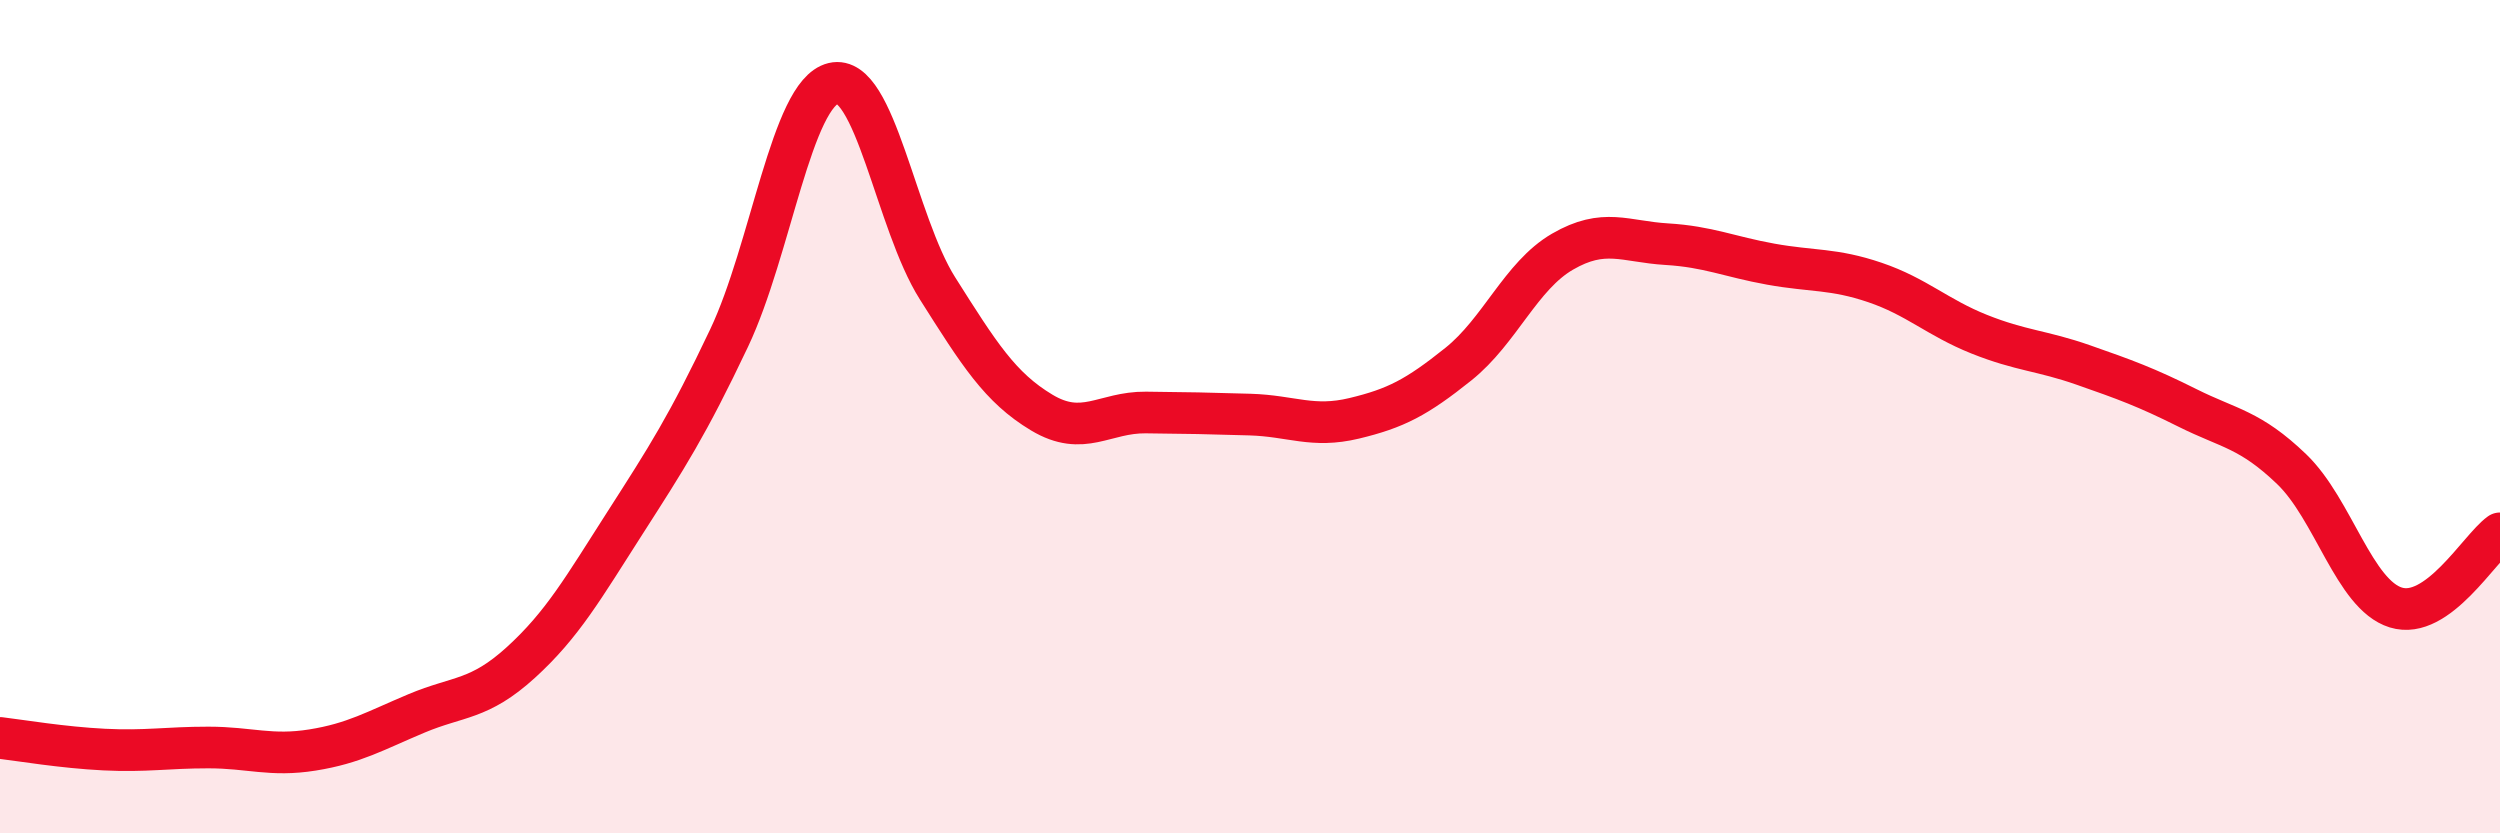
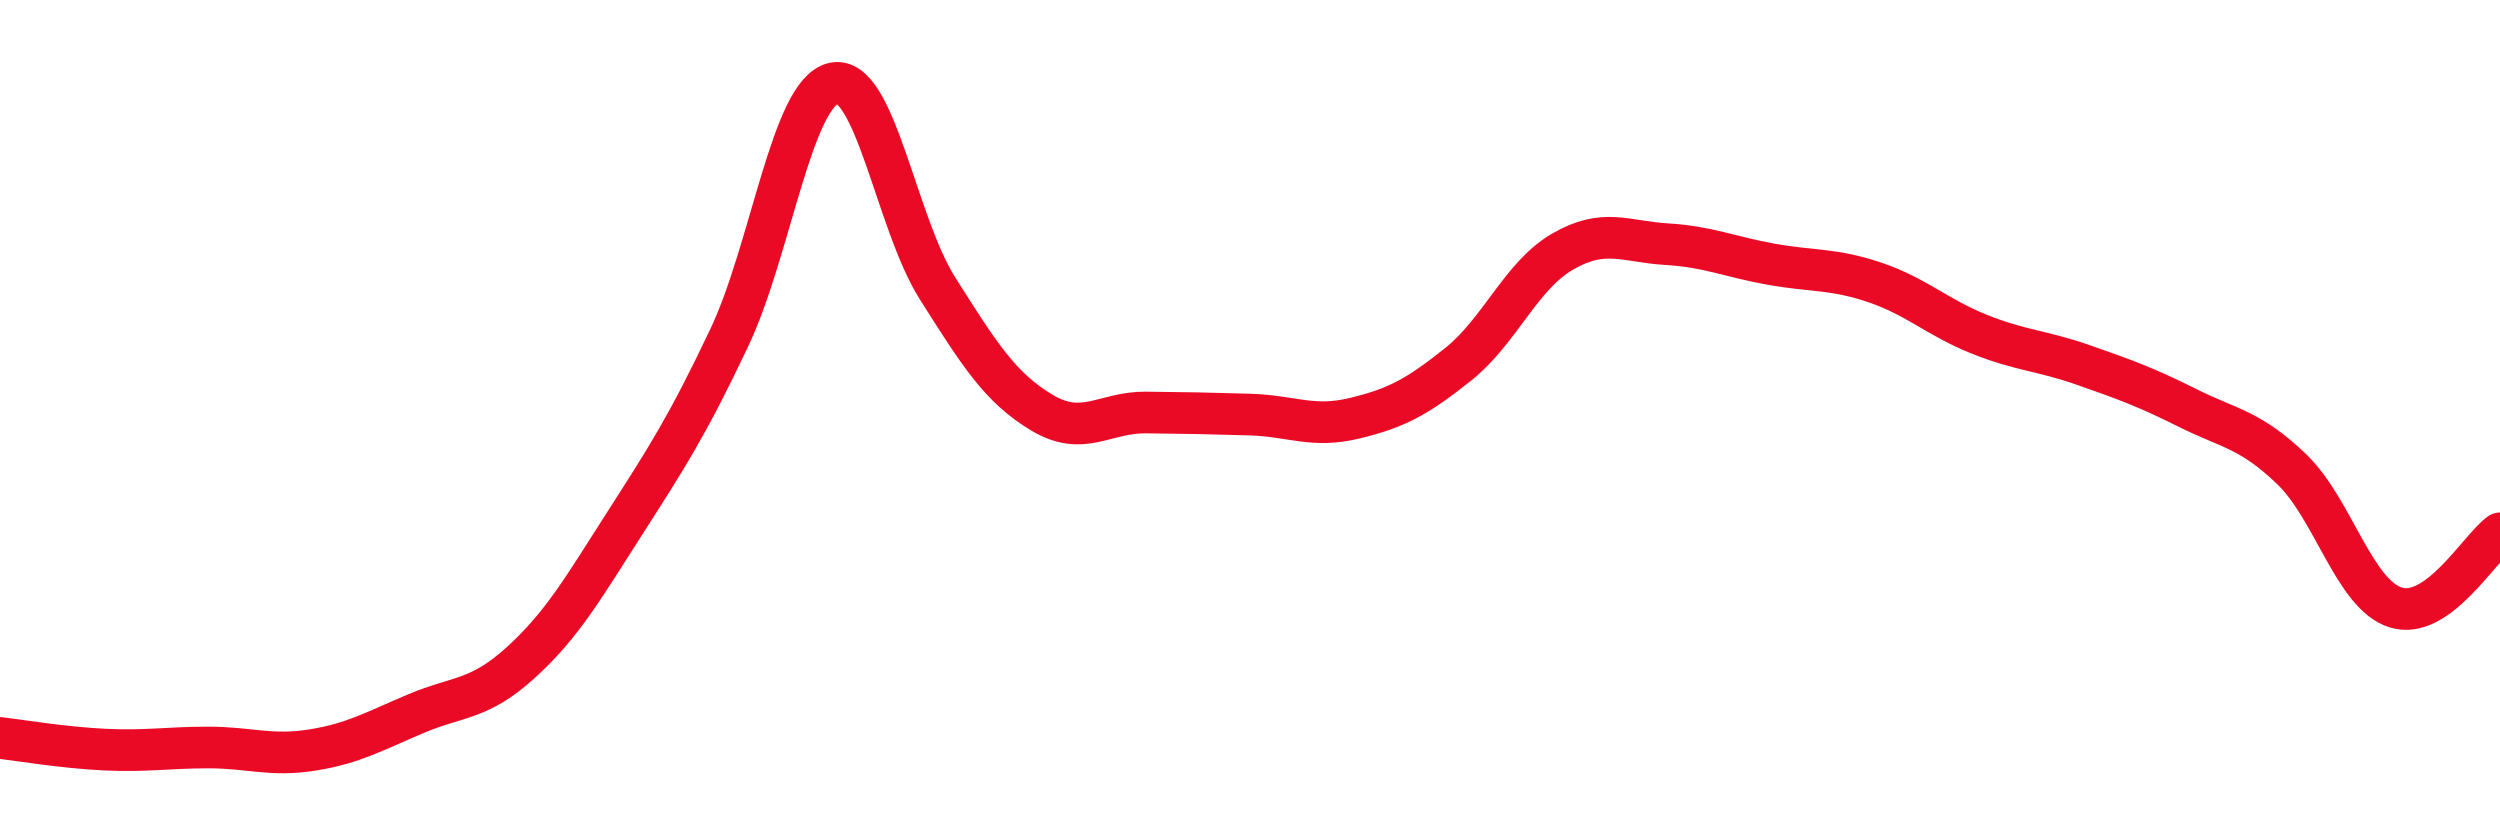
<svg xmlns="http://www.w3.org/2000/svg" width="60" height="20" viewBox="0 0 60 20">
-   <path d="M 0,17.71 C 0.5,17.77 1.5,17.94 2.5,17.99 C 3.5,18.04 4,17.94 5,17.94 C 6,17.94 6.5,18.16 7.5,18 C 8.5,17.84 9,17.54 10,17.12 C 11,16.7 11.5,16.81 12.5,15.9 C 13.5,14.99 14,14.11 15,12.55 C 16,10.99 16.5,10.22 17.5,8.11 C 18.5,6 19,2.24 20,2 C 21,1.76 21.5,5.34 22.5,6.92 C 23.5,8.5 24,9.3 25,9.9 C 26,10.5 26.5,9.89 27.5,9.9 C 28.5,9.91 29,9.92 30,9.95 C 31,9.98 31.5,10.28 32.5,10.04 C 33.5,9.8 34,9.54 35,8.74 C 36,7.94 36.5,6.62 37.5,6.04 C 38.5,5.46 39,5.8 40,5.86 C 41,5.92 41.5,6.16 42.5,6.34 C 43.5,6.52 44,6.44 45,6.78 C 46,7.12 46.5,7.62 47.5,8.02 C 48.5,8.42 49,8.41 50,8.76 C 51,9.11 51.5,9.29 52.5,9.79 C 53.5,10.29 54,10.3 55,11.26 C 56,12.22 56.5,14.27 57.5,14.58 C 58.5,14.89 59.5,13.16 60,12.8L60 20L0 20Z" fill="#EB0A25" opacity="0.1" stroke-linecap="round" stroke-linejoin="round" />
  <path d="M 0,17.71 C 0.5,17.77 1.5,17.94 2.5,17.99 C 3.5,18.04 4,17.94 5,17.94 C 6,17.94 6.5,18.16 7.5,18 C 8.5,17.84 9,17.54 10,17.12 C 11,16.7 11.5,16.81 12.5,15.9 C 13.5,14.99 14,14.11 15,12.55 C 16,10.99 16.5,10.22 17.5,8.11 C 18.5,6 19,2.24 20,2 C 21,1.76 21.5,5.34 22.5,6.92 C 23.5,8.5 24,9.3 25,9.9 C 26,10.5 26.5,9.89 27.5,9.9 C 28.5,9.91 29,9.92 30,9.95 C 31,9.98 31.5,10.28 32.5,10.04 C 33.5,9.8 34,9.54 35,8.74 C 36,7.94 36.5,6.62 37.5,6.04 C 38.5,5.46 39,5.8 40,5.86 C 41,5.92 41.5,6.16 42.5,6.34 C 43.5,6.52 44,6.44 45,6.78 C 46,7.12 46.5,7.62 47.5,8.02 C 48.5,8.42 49,8.41 50,8.76 C 51,9.11 51.5,9.29 52.5,9.79 C 53.5,10.29 54,10.3 55,11.26 C 56,12.22 56.5,14.27 57.5,14.58 C 58.5,14.89 59.5,13.16 60,12.8" stroke="#EB0A25" stroke-width="1" fill="none" stroke-linecap="round" stroke-linejoin="round" />
</svg>